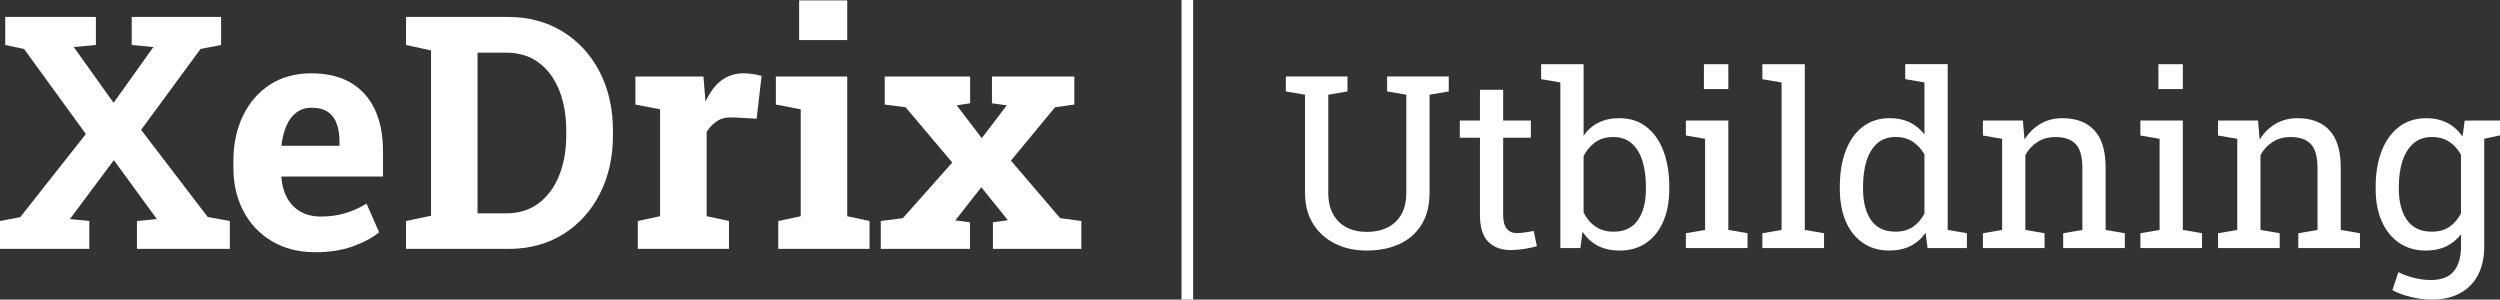
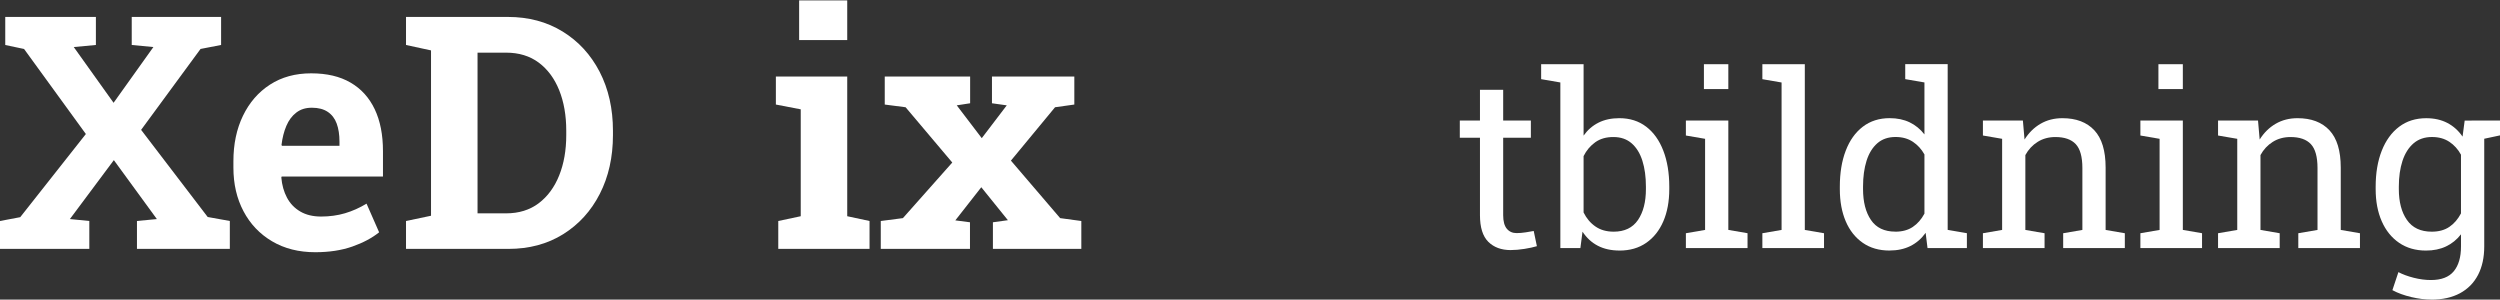
<svg xmlns="http://www.w3.org/2000/svg" id="Lager_2" data-name="Lager 2" viewBox="0 0 999.55 119.78">
  <rect x="0" y="0" width="999.55" height="119.78" fill="#333333" stroke="none" />
  <defs>
    <style>
      .cls-1 {
        fill: #fff;
      }
    </style>
  </defs>
  <g id="Lager_1-2" data-name="Lager 1">
    <g>
-       <path class="cls-1" d="M546.38,100.17c-4.71,0-8.92-.93-12.63-2.78-3.71-1.85-6.63-4.5-8.77-7.94-2.14-3.44-3.2-7.56-3.2-12.37v-39.21l-7.68-1.32v-5.99h24.65v5.99l-7.68,1.32v39.21c0,3.42.65,6.3,1.96,8.62,1.3,2.33,3.12,4.08,5.44,5.25,2.32,1.18,5.01,1.77,8.06,1.77s5.8-.58,8.18-1.74c2.37-1.16,4.23-2.91,5.56-5.23,1.33-2.33,2-5.21,2-8.67v-39.21l-7.68-1.32v-5.99h24.65v5.99l-7.68,1.32v39.21c0,4.96-1.04,9.17-3.13,12.61-2.09,3.44-5.02,6.05-8.79,7.82s-8.18,2.66-13.24,2.66Z" />
      <path class="cls-1" d="M604.02,99.99c-3.77,0-6.76-1.11-8.98-3.32-2.21-2.21-3.32-5.76-3.32-10.63v-30.96h-8.06v-6.88h8.06v-12.3h9.28v12.3h11.07v6.88h-11.07v30.96c0,2.45.49,4.26,1.46,5.42.97,1.16,2.28,1.74,3.91,1.74,1.1,0,2.32-.1,3.68-.31,1.35-.2,2.4-.38,3.16-.54l1.27,6.08c-1.35.41-3.01.77-4.97,1.08-1.96.31-3.79.47-5.49.47Z" />
      <path class="cls-1" d="M647.52,100.17c-3.33,0-6.22-.64-8.67-1.91-2.45-1.27-4.49-3.15-6.13-5.63l-.85,6.55h-8.01V32.97l-7.68-1.32v-5.99h16.97v28.56c1.6-2.26,3.59-3.99,5.96-5.18,2.37-1.19,5.14-1.79,8.32-1.79,4.21,0,7.8,1.14,10.77,3.42s5.25,5.47,6.83,9.59c1.59,4.12,2.38,8.91,2.38,14.37v.99c0,4.9-.79,9.19-2.38,12.87-1.59,3.68-3.86,6.54-6.83,8.6s-6.53,3.09-10.67,3.09ZM645.16,92.63c4.37,0,7.61-1.56,9.73-4.67,2.12-3.11,3.18-7.23,3.18-12.35v-.99c0-3.93-.47-7.38-1.41-10.34-.94-2.97-2.37-5.29-4.29-6.97-1.92-1.68-4.35-2.52-7.3-2.52s-5.27.69-7.23,2.07c-1.96,1.38-3.53,3.24-4.69,5.56v22.53c1.16,2.36,2.74,4.23,4.74,5.61,1.99,1.38,4.42,2.07,7.28,2.07Z" />
      <path class="cls-1" d="M674.05,99.19v-5.94l7.68-1.32v-36.43l-7.68-1.32v-5.99h16.97v43.73l7.68,1.32v5.94h-24.65ZM681.26,35.61v-9.94h9.76v9.94h-9.76Z" />
      <path class="cls-1" d="M704.63,99.19v-5.94l7.68-1.32v-58.95l-7.68-1.32v-5.99h16.97v66.26l7.68,1.32v5.94h-24.65Z" />
      <path class="cls-1" d="M755.44,100.17c-4.15,0-7.71-1.03-10.67-3.09s-5.24-4.92-6.81-8.6c-1.57-3.68-2.36-7.96-2.36-12.87v-.99c0-5.47.78-10.26,2.36-14.37,1.57-4.12,3.85-7.31,6.83-9.59,2.98-2.28,6.57-3.42,10.74-3.42,3.02,0,5.68.56,7.99,1.67s4.28,2.73,5.91,4.83v-20.78l-7.68-1.32v-5.99h16.97v66.26l7.68,1.32v5.94h-15.74l-.75-6.08c-1.67,2.33-3.7,4.08-6.1,5.28-2.4,1.19-5.19,1.79-8.36,1.79ZM757.79,92.63c2.76,0,5.09-.63,6.97-1.89s3.44-3.03,4.67-5.33v-23.66c-1.19-2.14-2.75-3.83-4.67-5.09-1.92-1.26-4.21-1.89-6.88-1.89-2.95,0-5.39.84-7.3,2.52-1.92,1.68-3.35,4.01-4.29,6.97-.94,2.97-1.41,6.42-1.41,10.34v.99c0,5.12,1.05,9.24,3.16,12.35,2.1,3.11,5.36,4.67,9.76,4.67Z" />
      <path class="cls-1" d="M792.81,99.19v-5.94l7.68-1.32v-36.43l-7.68-1.32v-5.99h15.98l.66,7.59c1.7-2.7,3.82-4.8,6.39-6.29,2.56-1.49,5.47-2.24,8.74-2.24,5.5,0,9.76,1.61,12.77,4.83s4.52,8.19,4.52,14.92v24.93l7.68,1.32v5.94h-24.65v-5.94l7.68-1.32v-24.74c0-4.49-.89-7.68-2.66-9.57-1.78-1.89-4.49-2.83-8.13-2.83-2.67,0-5.04.64-7.09,1.93-2.06,1.29-3.7,3.05-4.92,5.28v29.93l7.68,1.32v5.94h-24.65Z" />
      <path class="cls-1" d="M855.77,99.19v-5.94l7.68-1.32v-36.43l-7.68-1.32v-5.99h16.97v43.73l7.68,1.32v5.94h-24.65ZM862.98,35.61v-9.94h9.76v9.94h-9.76Z" />
      <path class="cls-1" d="M886.82,99.19v-5.94l7.68-1.32v-36.43l-7.68-1.32v-5.99h15.98l.66,7.59c1.7-2.7,3.82-4.8,6.39-6.29,2.56-1.49,5.47-2.24,8.74-2.24,5.5,0,9.76,1.61,12.77,4.83s4.52,8.19,4.52,14.92v24.93l7.68,1.32v5.94h-24.65v-5.94l7.68-1.32v-24.74c0-4.49-.89-7.68-2.66-9.57-1.78-1.89-4.49-2.83-8.13-2.83-2.67,0-5.04.64-7.09,1.93-2.06,1.29-3.7,3.05-4.92,5.28v29.93l7.68,1.32v5.94h-24.65Z" />
      <path class="cls-1" d="M972.03,119.78c-2.45,0-5.11-.34-7.96-1.01-2.86-.68-5.37-1.59-7.54-2.76l2.4-7.21c1.73.91,3.77,1.66,6.13,2.26,2.36.6,4.65.9,6.88.9,4.15,0,7.19-1.16,9.12-3.49,1.93-2.33,2.9-5.64,2.9-9.94v-4.85c-1.67,2.14-3.66,3.75-5.99,4.85-2.33,1.1-5,1.65-8.01,1.65-4.15,0-7.73-1.03-10.74-3.09s-5.33-4.93-6.95-8.62c-1.62-3.69-2.43-7.97-2.43-12.84v-.99c0-5.47.81-10.26,2.43-14.37,1.62-4.12,3.94-7.31,6.95-9.59s6.63-3.42,10.84-3.42c3.2,0,6.02.63,8.44,1.89,2.42,1.26,4.45,3.08,6.08,5.47l.85-6.41h7.82v50.33c0,4.4-.82,8.18-2.47,11.36-1.65,3.17-4.05,5.62-7.21,7.33-3.16,1.71-7,2.57-11.52,2.57ZM972.26,92.63c2.8,0,5.14-.64,7.02-1.91,1.89-1.27,3.44-3.07,4.67-5.4v-23.47c-1.19-2.17-2.75-3.89-4.67-5.16-1.92-1.27-4.23-1.91-6.93-1.91-2.95,0-5.41.85-7.38,2.54-1.96,1.7-3.43,4.03-4.41,7-.97,2.97-1.46,6.4-1.46,10.3v.99c0,5.12,1.08,9.24,3.25,12.35,2.17,3.11,5.47,4.67,9.9,4.67ZM991.82,55.78l-3.63-7.59h11.36v5.94l-7.73,1.65Z" />
    </g>
-     <rect class="cls-1" x="472.4" y="0" width="4.64" height="119.78" />
    <path class="cls-1" d="M0,99.51v-11.15l8.09-1.53,26.24-33.25L9.62,19.58l-7.52-1.59V6.77h36.24v11.21l-8.85.83,15.92,22.29,15.92-22.29-8.66-.83V6.77h35.73v11.21l-8.22,1.59-23.76,32.35,26.62,34.84,8.85,1.59v11.15h-37.13v-11.15l7.96-.76-17.2-23.57-17.58,23.57,7.77.76v11.15H0Z" />
    <path class="cls-1" d="M126.05,100.84c-6.58,0-12.33-1.45-17.26-4.36-4.93-2.91-8.74-6.91-11.43-12.01-2.7-5.1-4.04-10.91-4.04-17.45v-2.55c0-6.84,1.27-12.9,3.82-18.18s6.15-9.44,10.8-12.45c4.65-3.01,10.14-4.52,16.46-4.52s11.49,1.23,15.73,3.69c4.25,2.46,7.47,6.01,9.68,10.64,2.21,4.63,3.31,10.23,3.31,16.81v10.13h-40.51l-.13.38c.25,3.02,1.01,5.7,2.26,8.06,1.25,2.36,3.03,4.2,5.32,5.54s5.07,2.01,8.34,2.01,6.57-.43,9.52-1.31c2.95-.87,5.83-2.15,8.63-3.85l5.03,11.46c-2.85,2.29-6.42,4.19-10.73,5.7-4.31,1.51-9.25,2.26-14.81,2.26ZM112.74,58.3h22.99v-1.66c0-2.8-.37-5.21-1.11-7.23-.74-2.02-1.93-3.58-3.57-4.68-1.64-1.1-3.75-1.66-6.34-1.66s-4.54.65-6.24,1.94c-1.7,1.3-3.03,3.07-3.98,5.32-.96,2.25-1.6,4.8-1.94,7.64l.19.32Z" />
    <path class="cls-1" d="M162.33,99.51v-11.15l10-2.1V20.15l-10-2.17V6.77h40.7c8.28,0,15.58,1.94,21.91,5.83,6.33,3.89,11.26,9.26,14.81,16.11,3.54,6.86,5.32,14.72,5.32,23.6v1.72c0,8.79-1.75,16.61-5.25,23.47-3.5,6.86-8.4,12.24-14.68,16.15-6.28,3.91-13.57,5.86-21.85,5.86h-40.95ZM190.93,85.3h11.4c5.14,0,9.49-1.35,13.06-4.04,3.57-2.7,6.29-6.4,8.18-11.11,1.89-4.71,2.83-10.08,2.83-16.11v-1.78c0-6.11-.95-11.52-2.83-16.21-1.89-4.69-4.62-8.36-8.18-11.02-3.57-2.65-7.92-3.98-13.06-3.98h-11.4v64.26Z" />
-     <path class="cls-1" d="M255,99.51v-11.15l8.92-1.91v-42.74l-9.87-1.91v-11.21h27.2l.7,8.53.13,1.53c1.7-3.74,3.8-6.56,6.31-8.47,2.5-1.91,5.5-2.87,8.98-2.87,1.1,0,2.31.1,3.63.29,1.32.19,2.48.44,3.5.73l-1.97,17.13-9.23-.51c-2.63-.13-4.77.32-6.4,1.34-1.64,1.02-3.09,2.48-4.36,4.39v33.76l8.92,1.91v11.15h-36.43Z" />
    <path class="cls-1" d="M311.17,99.51v-11.15l8.98-1.91v-42.74l-9.94-1.91v-11.21h28.53v55.86l8.92,1.91v11.15h-36.49ZM319.51,16.01V.15h19.23v15.86h-19.23Z" />
    <path class="cls-1" d="M352.15,99.51v-11.15l8.85-1.15,19.74-22.23-18.66-22.1-8.34-1.08v-11.21h34.14v10.7l-5.35.83,10,13.12,10-13.12-5.92-.83v-10.7h32.93v11.21l-7.71,1.08-17.64,21.34,19.68,22.99,8.47,1.15v11.15h-35.35v-10.64l5.99-.83-10.64-13.18-10.38,13.25,5.86.76v10.64h-35.67Z" />
  </g>
</svg>